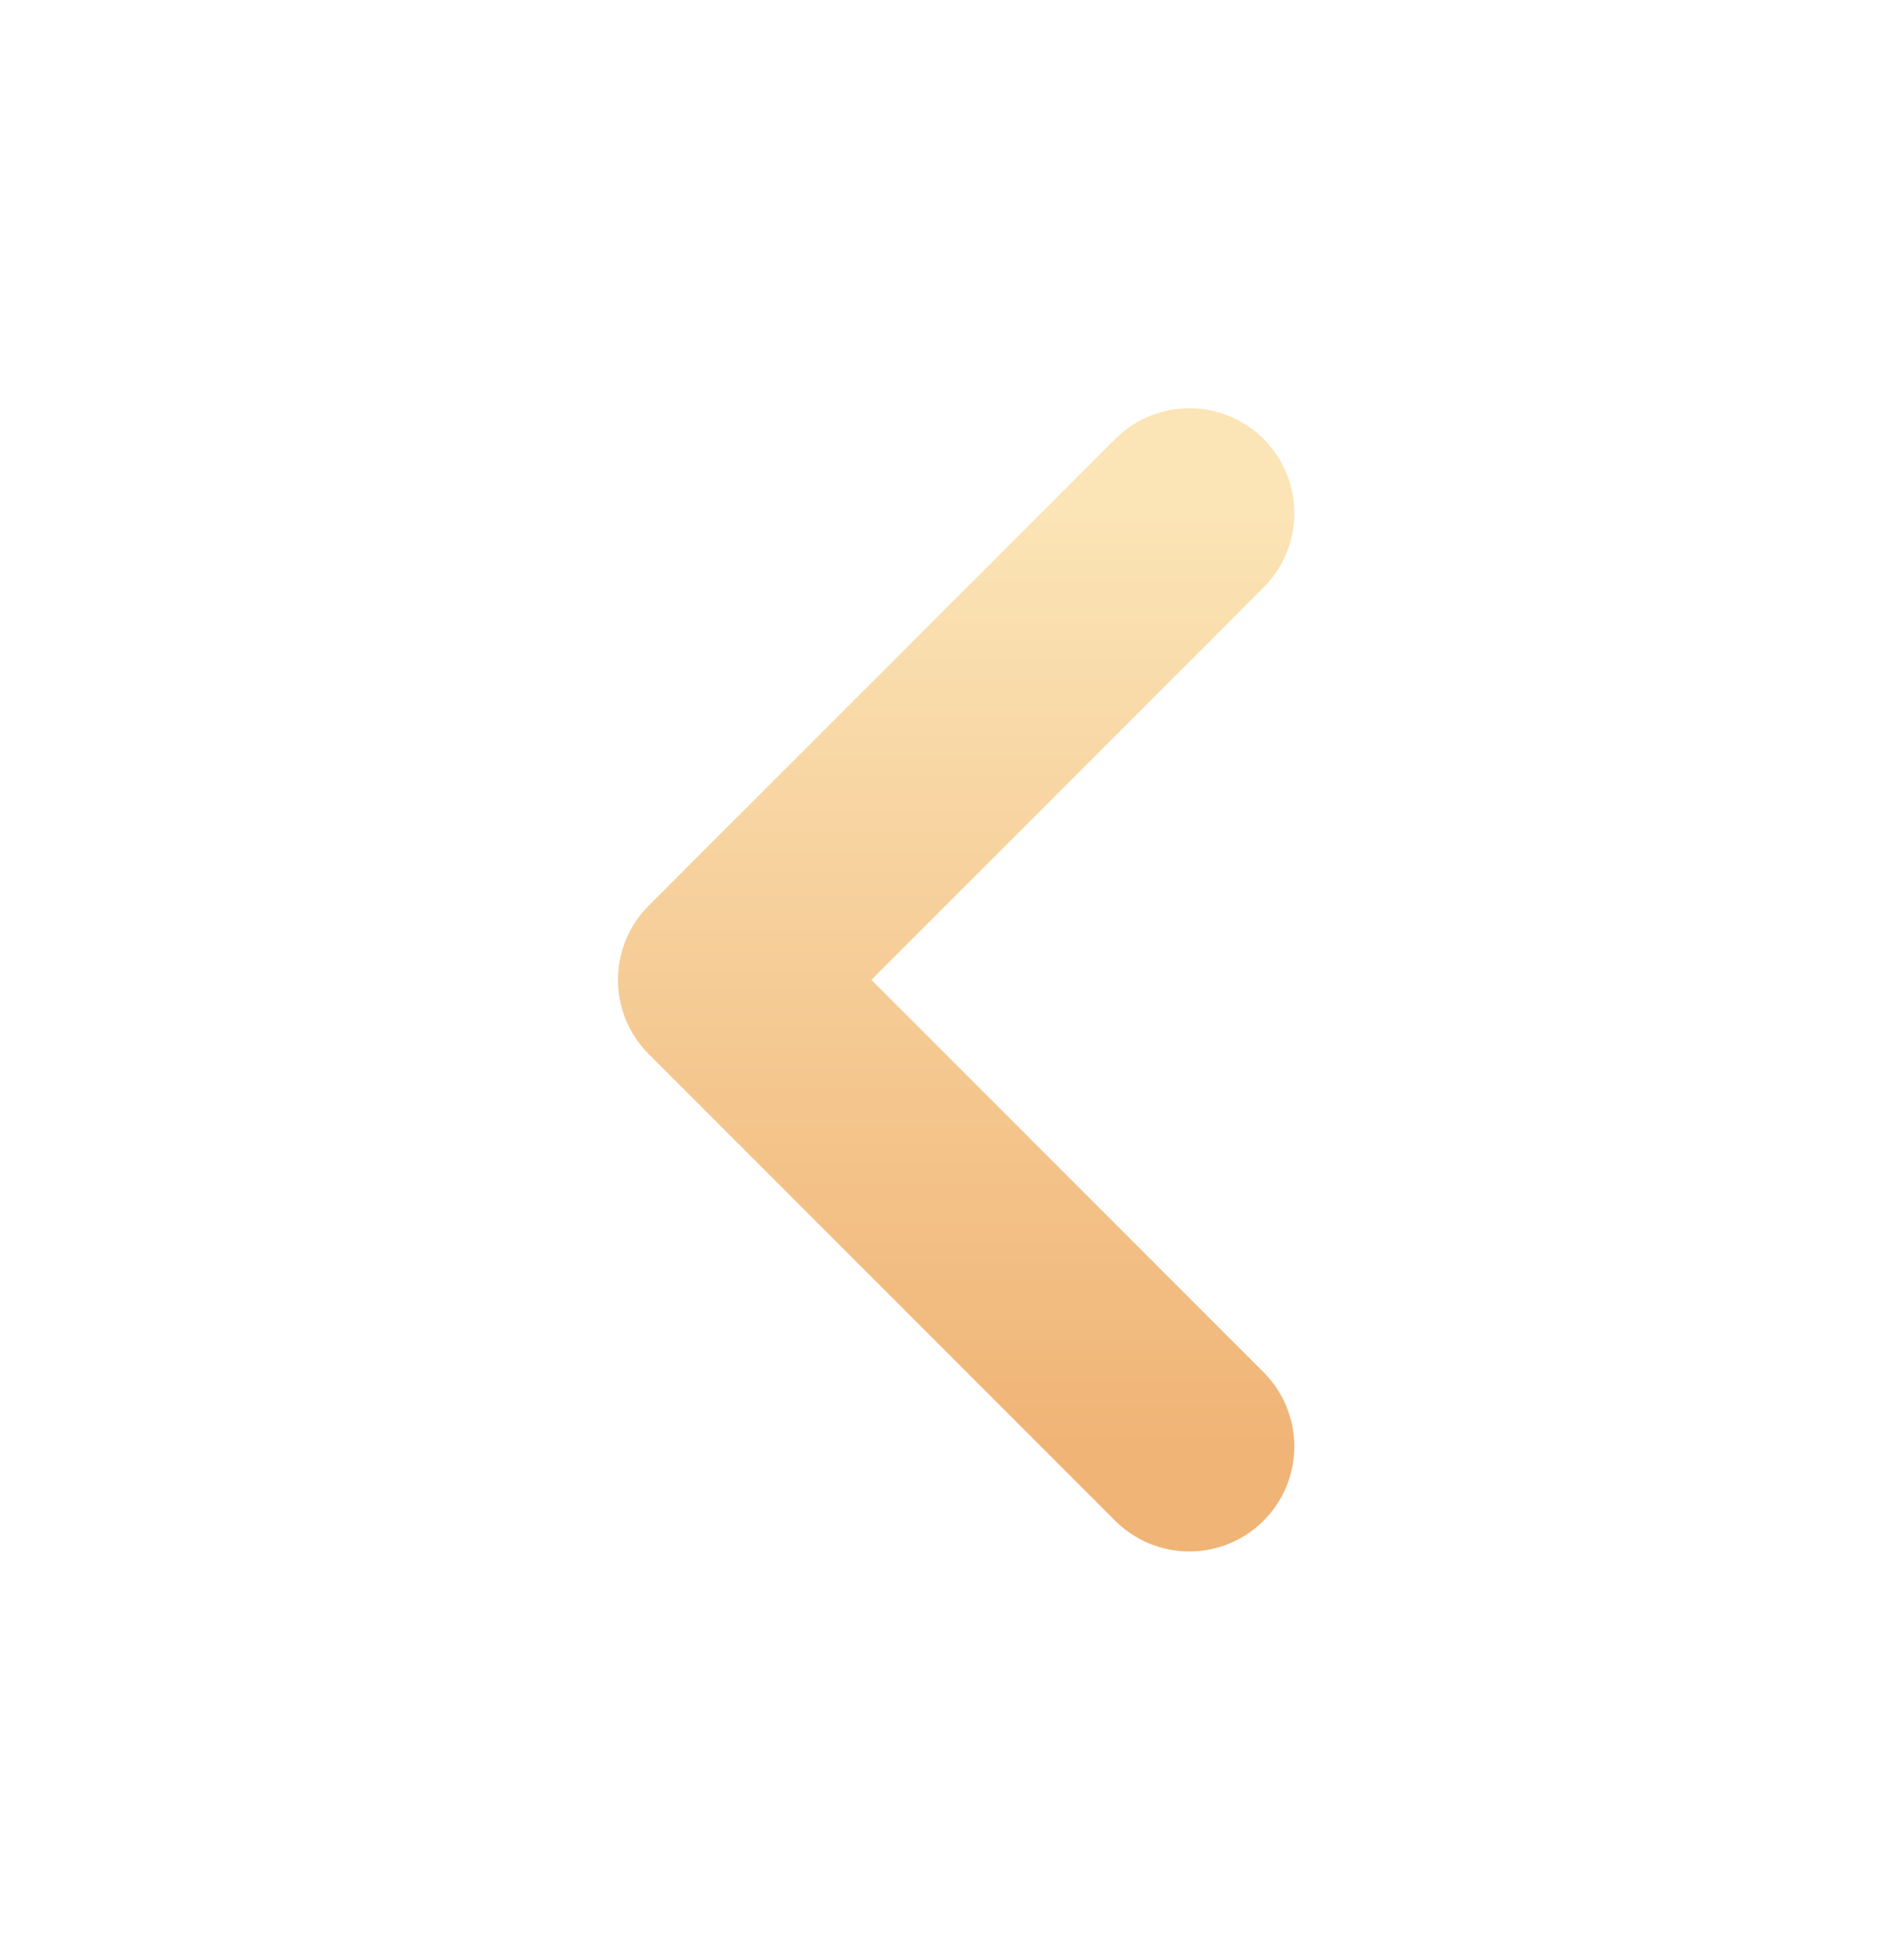
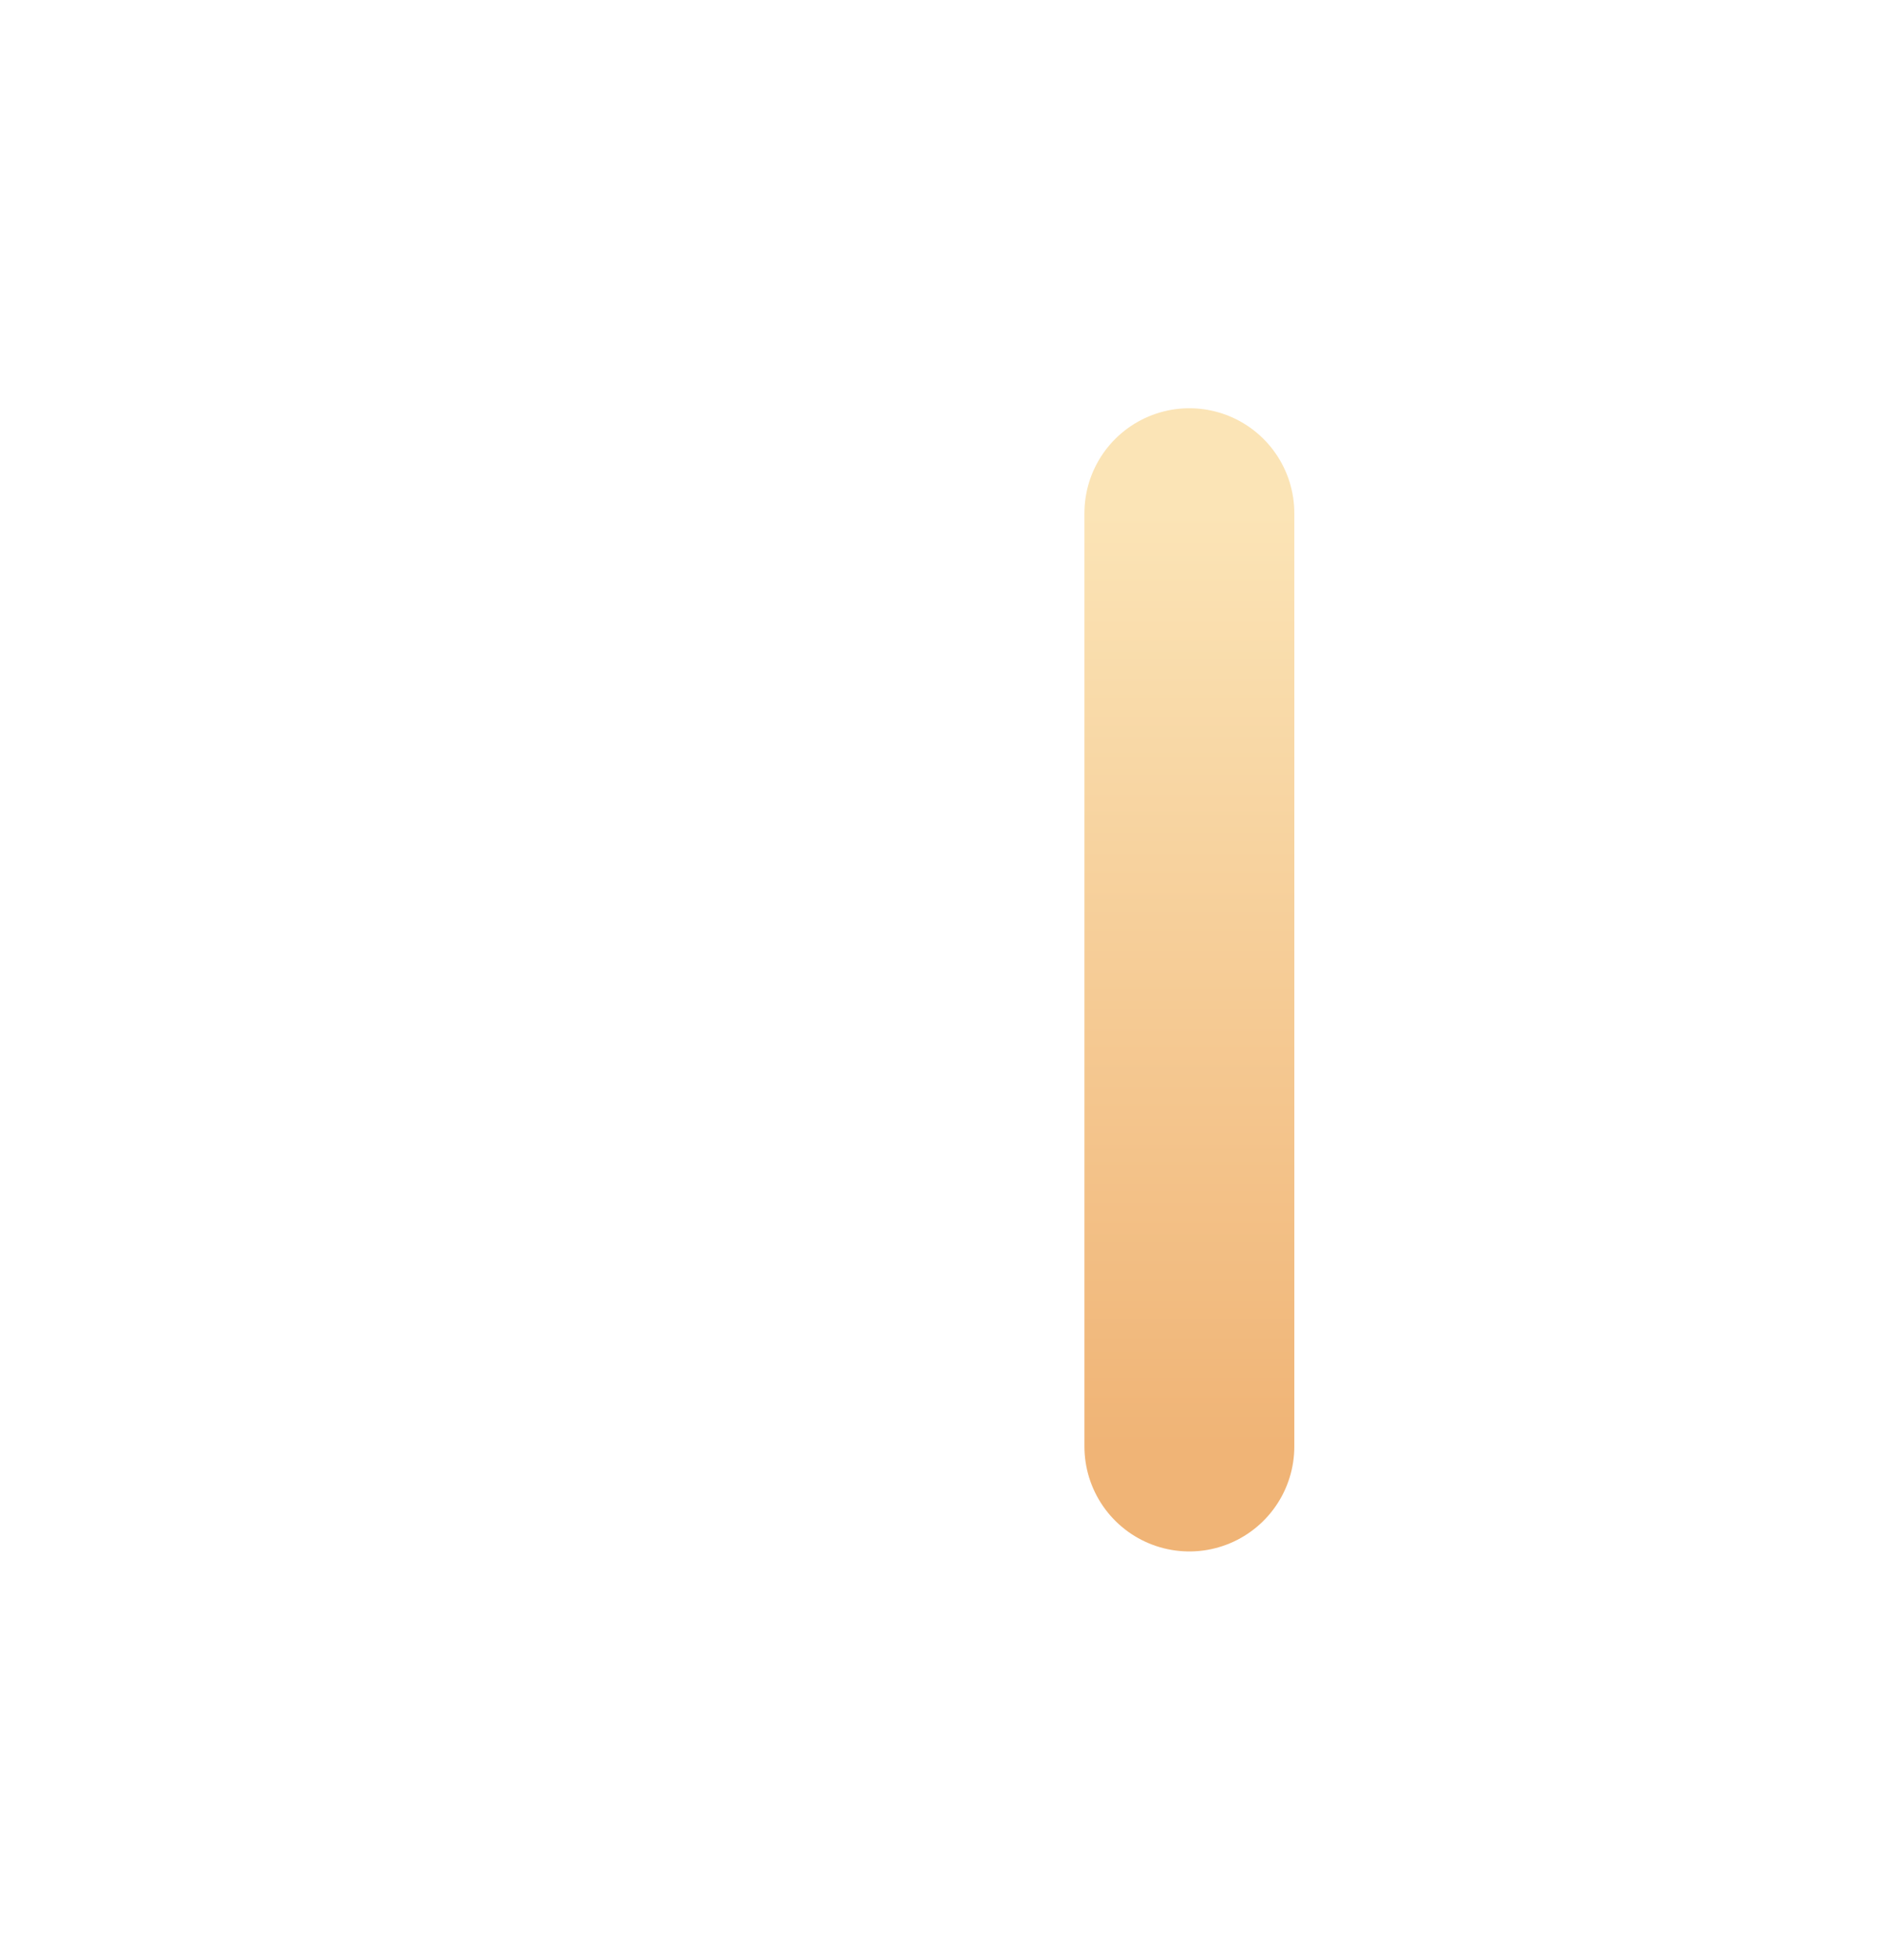
<svg xmlns="http://www.w3.org/2000/svg" width="27" height="28" viewBox="0 0 27 28" fill="none">
-   <path d="M17 20.667L10.333 14L17 7.333" stroke="url(#paint0_linear_2_794)" stroke-width="3" stroke-linecap="round" stroke-linejoin="round" />
+   <path d="M17 20.667L17 7.333" stroke="url(#paint0_linear_2_794)" stroke-width="3" stroke-linecap="round" stroke-linejoin="round" />
  <defs>
    <linearGradient id="paint0_linear_2_794" x1="13.667" y1="7.333" x2="13.667" y2="20.667" gradientUnits="userSpaceOnUse">
      <stop stop-color="#FBE4B6" />
      <stop offset="1" stop-color="#F0B476" />
    </linearGradient>
  </defs>
</svg>